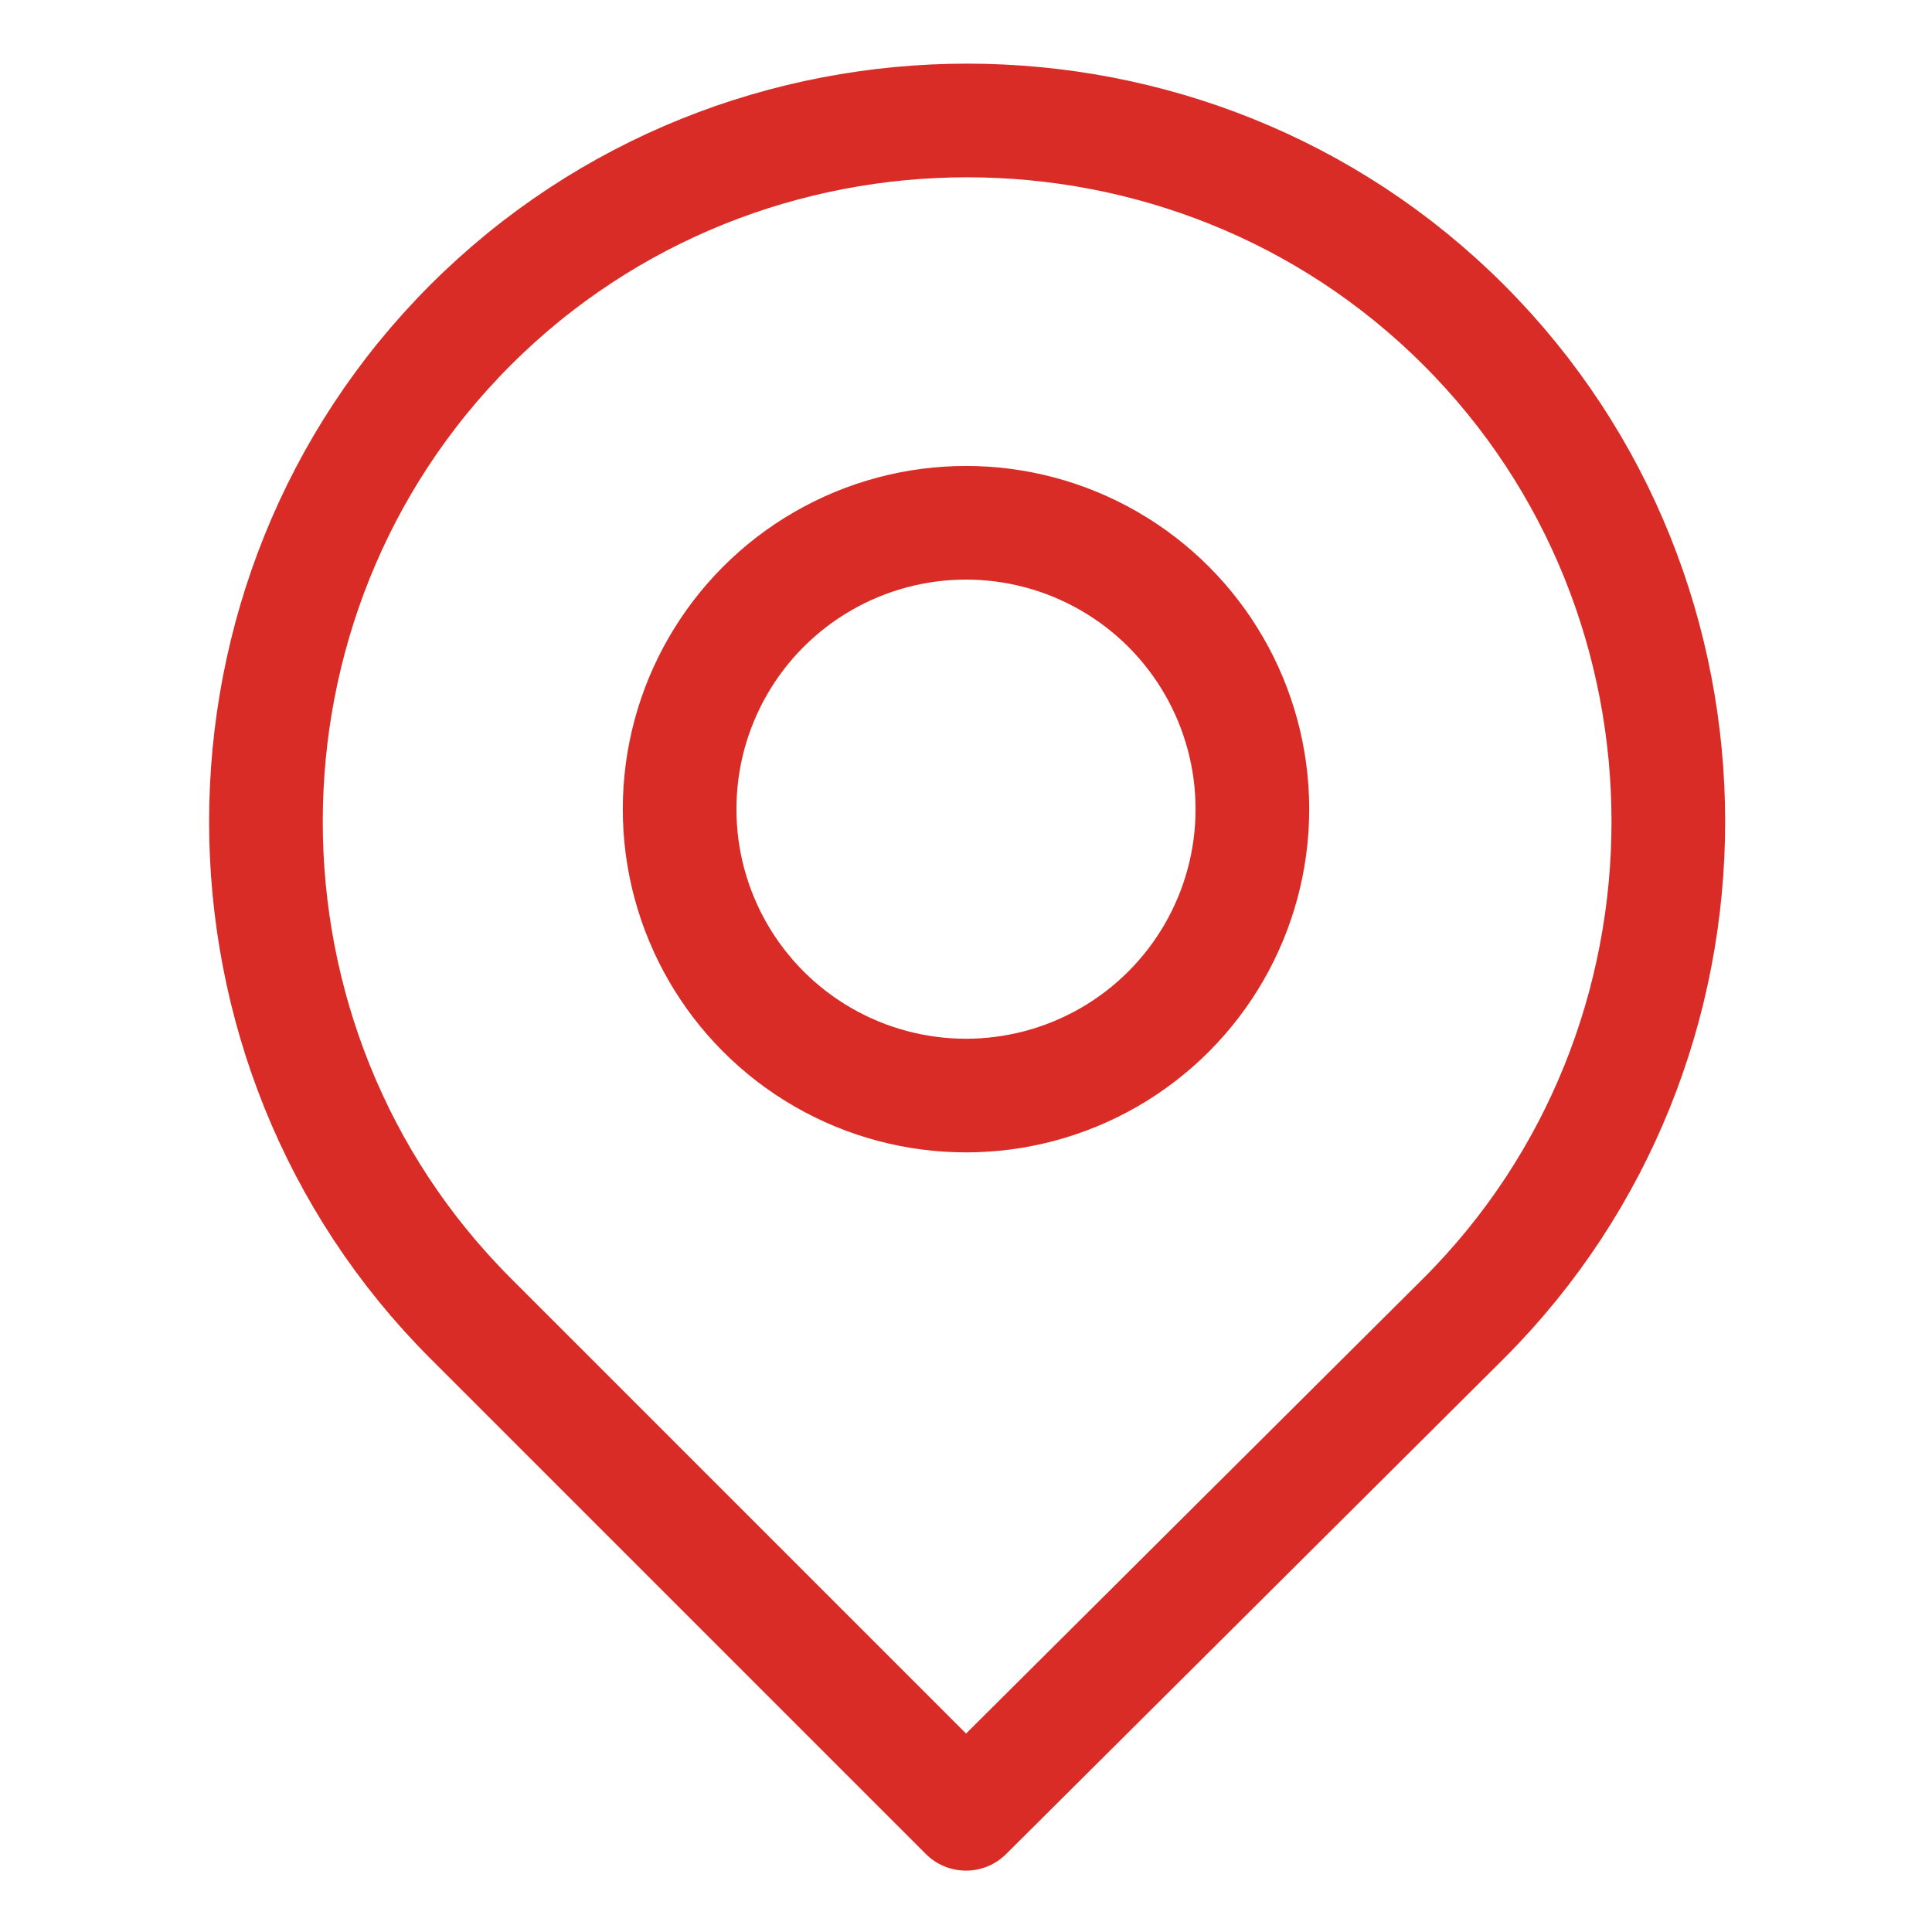
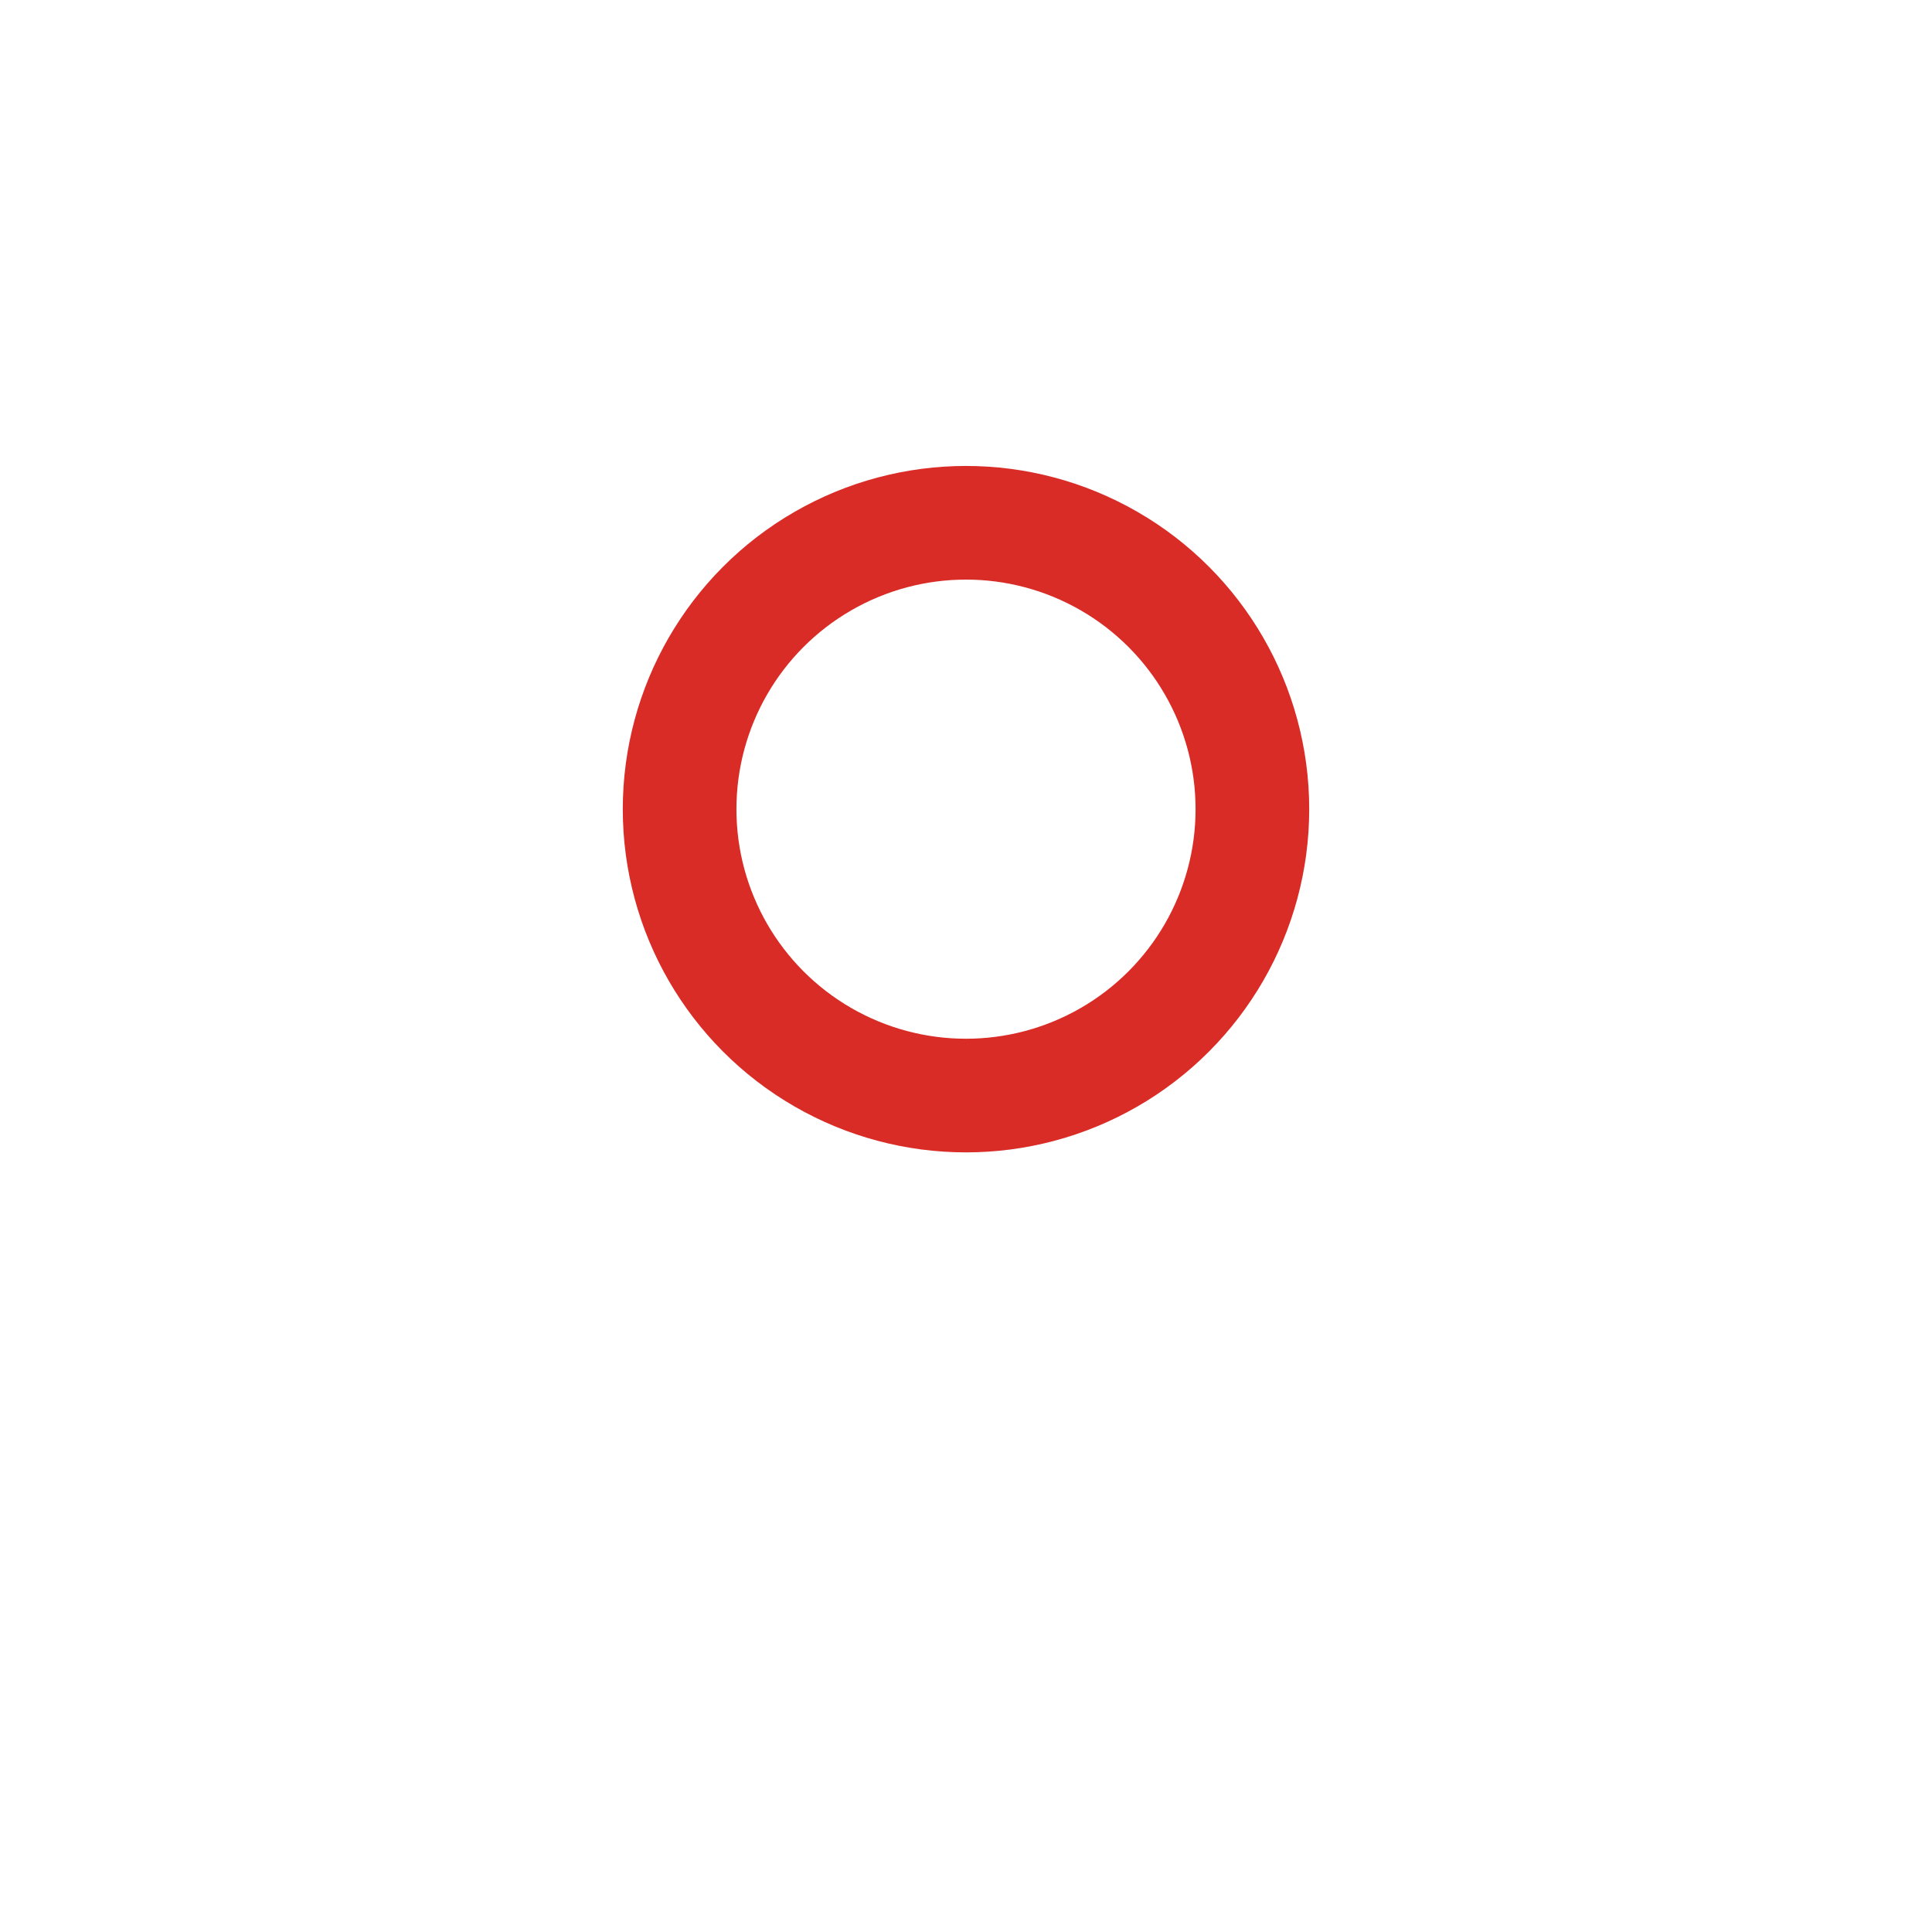
<svg xmlns="http://www.w3.org/2000/svg" version="1.1" id="Layer_1" x="0px" y="0px" viewBox="0 0 85 85" enable-background="new 0 0 85 85" xml:space="preserve">
  <g>
-     <path fill="none" stroke="#D92C27" stroke-width="5" stroke-linecap="round" stroke-linejoin="round" d="M20.7,14.3L20.7,14.3   c12-12,31.7-12,43.7,0l0,0c12,12,12,31.7,0,43.7L42.5,79.8L20.7,58C8.7,46,8.7,26.3,20.7,14.3z" />
    <circle fill="none" stroke="#D92C27" stroke-width="5" stroke-linecap="round" stroke-linejoin="round" cx="42.5" cy="35.6" r="12.6" />
  </g>
</svg>